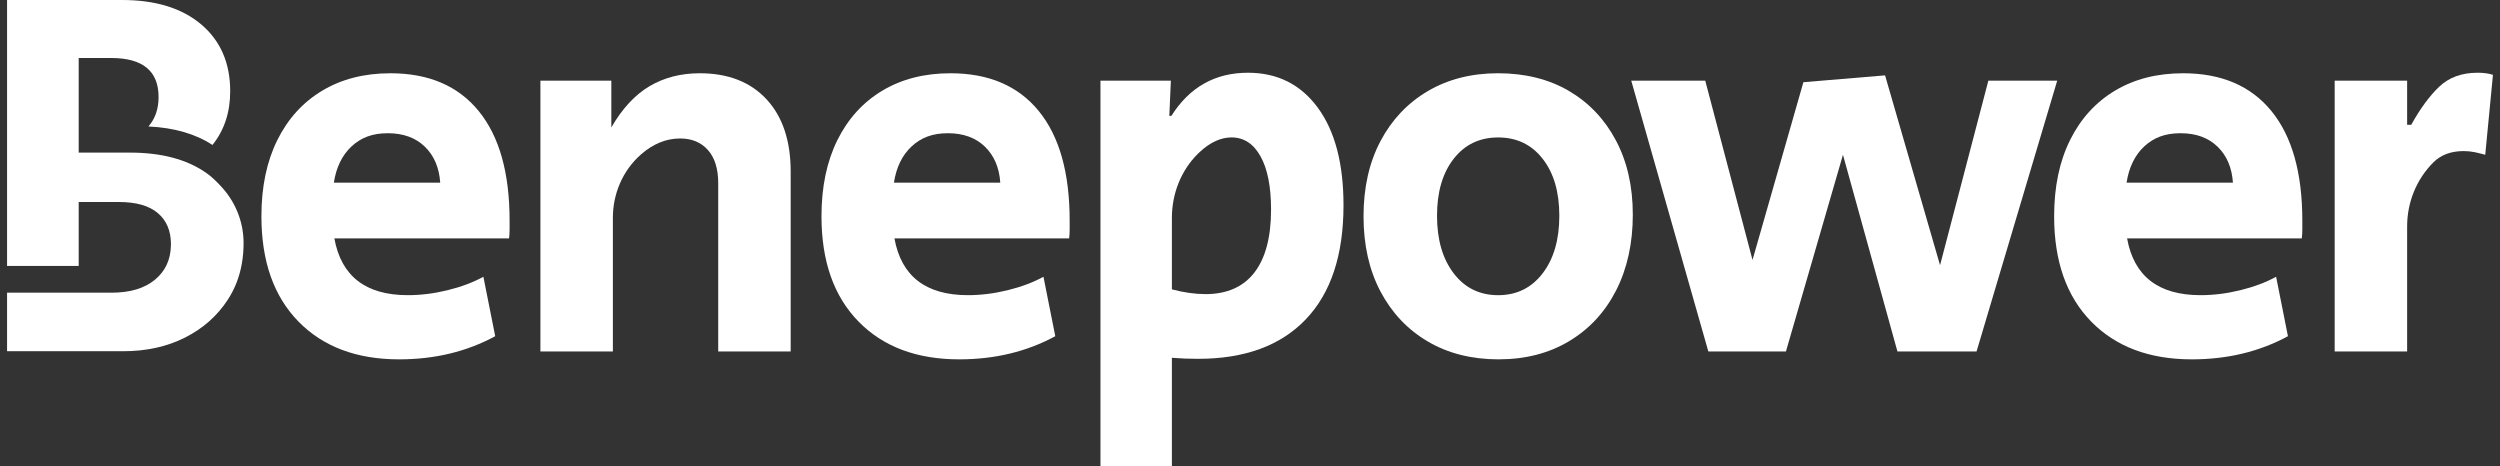
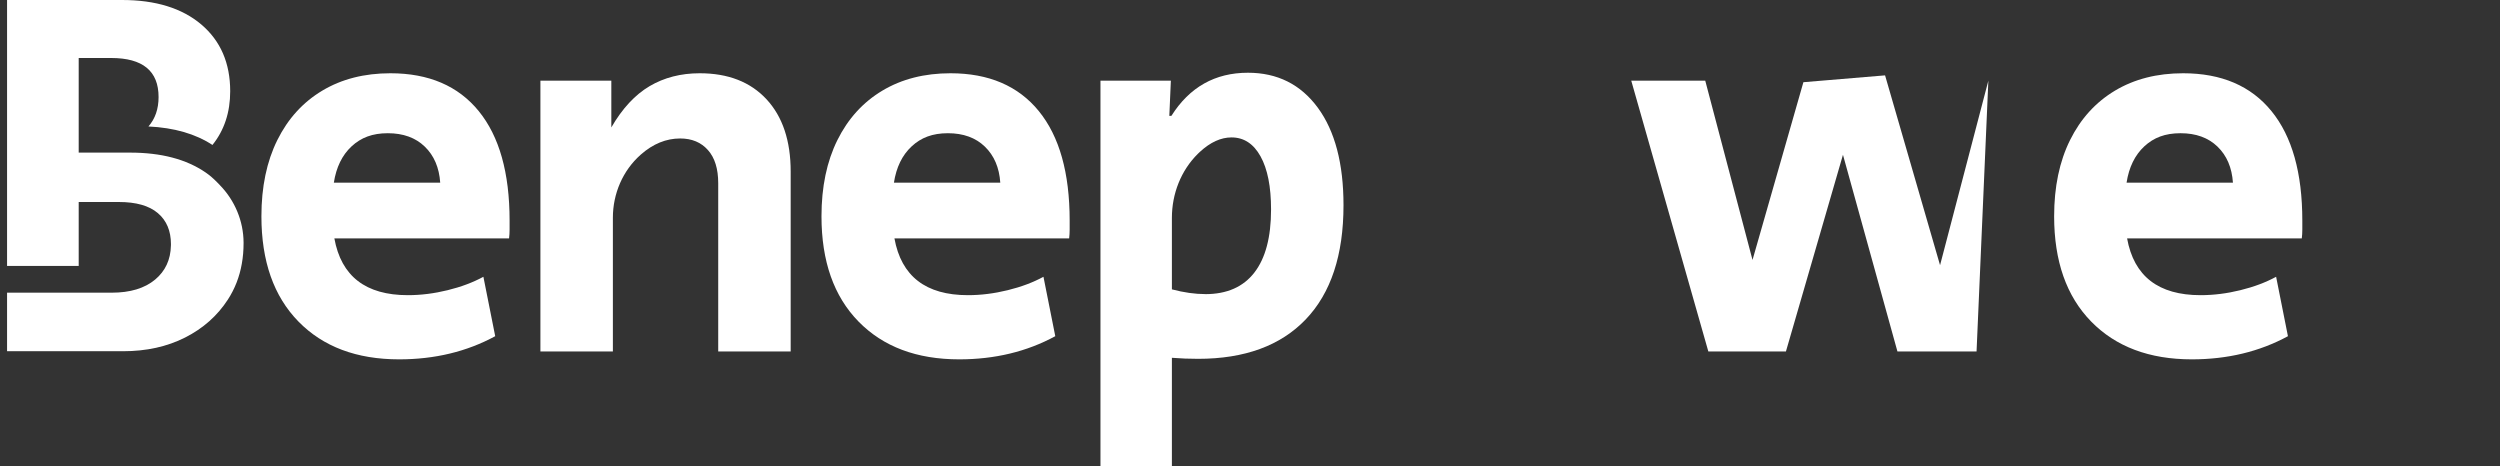
<svg xmlns="http://www.w3.org/2000/svg" width="177" height="33" viewBox="0 0 177 33" fill="none">
  <rect x="0" y="0" width="177" height="33" fill="#333333" stroke="none" />
  <g id="Layer_1" clip-path="url(#clip0_466_127)">
    <path id="Vector" d="M15.575 13.115L15.373 12.907C15.124 12.652 14.858 12.418 14.569 12.219C13.2 11.275 11.414 10.805 9.213 10.805H5.572V10.67V4.106H7.87C10.107 4.106 11.227 5.028 11.227 6.87C11.227 7.712 10.988 8.406 10.509 8.954C12.329 9.04 13.841 9.476 15.042 10.263C15.879 9.223 16.298 7.955 16.298 6.459C16.298 4.468 15.616 2.892 14.254 1.735C12.892 0.579 11.021 0 8.637 0H0.5V18.828H5.572V14.302H8.418C9.633 14.302 10.552 14.561 11.172 15.085C11.791 15.608 12.103 16.343 12.103 17.288C12.103 17.324 12.103 17.36 12.1 17.395C12.078 18.39 11.705 19.189 10.99 19.788C10.247 20.411 9.22 20.722 7.906 20.722H0.5V24.867H8.711C10.365 24.867 11.829 24.543 13.107 23.896C14.384 23.25 15.393 22.353 16.135 21.208C16.628 20.446 16.957 19.604 17.12 18.676C17.12 18.676 17.12 18.676 17.12 18.674C17.204 18.207 17.245 17.719 17.245 17.212V17.172C17.238 15.648 16.624 14.193 15.572 13.114L15.575 13.115Z" fill="white" />
    <path id="Vector_2" d="M28.257 25.442C25.249 25.442 22.873 24.548 21.127 22.762C19.38 20.974 18.508 18.493 18.508 15.315C18.508 13.231 18.883 11.431 19.636 9.916C20.387 8.402 21.449 7.236 22.82 6.416C24.19 5.597 25.796 5.187 27.64 5.187C30.355 5.187 32.442 6.081 33.896 7.868C35.352 9.655 36.079 12.237 36.079 15.612V16.263C36.079 16.474 36.066 16.679 36.042 16.877H23.673C24.157 19.557 25.892 20.898 28.876 20.898C29.797 20.898 30.737 20.781 31.695 20.545C32.653 20.31 33.496 19.993 34.224 19.596L35.061 23.803C33.048 24.895 30.78 25.442 28.258 25.442H28.257ZM23.636 12.932H31.167C31.094 11.864 30.73 11.014 30.075 10.381C29.42 9.748 28.547 9.432 27.456 9.432C26.366 9.432 25.559 9.743 24.891 10.363C24.224 10.983 23.806 11.84 23.636 12.932Z" fill="white" />
    <path id="Vector_3" d="M38.261 24.883V5.709H43.282V9.022C44.057 7.681 44.961 6.708 45.992 6.099C47.023 5.492 48.205 5.187 49.54 5.187C51.553 5.187 53.129 5.801 54.27 7.03C55.409 8.259 55.98 9.966 55.98 12.149V24.883H50.85V12.969C50.85 11.952 50.608 11.169 50.122 10.624C49.637 10.078 48.981 9.804 48.158 9.804C47.163 9.804 46.236 10.183 45.375 10.94C45.366 10.947 45.357 10.955 45.349 10.963C44.094 12.078 43.392 13.71 43.392 15.41V24.883H38.262H38.261Z" fill="white" />
    <path id="Vector_4" d="M67.91 25.442C64.902 25.442 62.527 24.548 60.78 22.762C59.033 20.974 58.161 18.493 58.161 15.315C58.161 13.231 58.536 11.431 59.289 9.916C60.041 8.402 61.102 7.236 62.473 6.416C63.843 5.597 65.45 5.187 67.293 5.187C70.008 5.187 72.095 6.081 73.55 7.868C75.005 9.655 75.732 12.237 75.732 15.612V16.263C75.732 16.474 75.719 16.679 75.696 16.877H63.326C63.811 19.557 65.545 20.898 68.529 20.898C69.45 20.898 70.39 20.781 71.349 20.545C72.306 20.31 73.15 19.993 73.877 19.596L74.714 23.803C72.701 24.895 70.434 25.442 67.912 25.442H67.91ZM63.29 12.932H70.82C70.748 11.864 70.384 11.014 69.729 10.381C69.074 9.748 68.2 9.432 67.11 9.432C66.019 9.432 65.212 9.743 64.545 10.363C63.877 10.983 63.459 11.84 63.29 12.932Z" fill="white" />
    <path id="Vector_5" d="M77.913 33V5.709H82.897L82.788 8.203H82.934C84.219 6.169 86.026 5.15 88.354 5.15C90.439 5.15 92.088 5.976 93.302 7.626C94.514 9.277 95.12 11.579 95.12 14.533C95.12 18.057 94.229 20.75 92.446 22.613C90.664 24.474 88.123 25.405 84.825 25.405C84.51 25.405 84.2 25.398 83.898 25.387C83.594 25.374 83.285 25.356 82.97 25.332V33.001H77.913V33ZM85.335 20.825C86.863 20.825 88.02 20.316 88.809 19.298C89.597 18.281 89.991 16.791 89.991 14.83C89.991 13.217 89.743 11.963 89.246 11.069C88.749 10.176 88.064 9.729 87.191 9.729C86.439 9.729 85.692 10.07 84.953 10.752C84.907 10.795 84.861 10.838 84.815 10.883C83.615 12.065 82.97 13.718 82.97 15.421V20.487C83.819 20.711 84.608 20.822 85.335 20.822V20.825Z" fill="white" />
-     <path id="Vector_6" d="M106.107 25.442C104.191 25.442 102.517 25.019 101.086 24.176C99.654 23.332 98.54 22.153 97.739 20.639C96.939 19.125 96.538 17.35 96.538 15.314C96.538 13.278 96.939 11.505 97.739 9.989C98.54 8.475 99.654 7.296 101.086 6.452C102.517 5.609 104.178 5.186 106.07 5.186C107.963 5.186 109.653 5.602 111.072 6.433C112.492 7.265 113.601 8.431 114.402 9.933C115.202 11.435 115.603 13.191 115.603 15.201C115.603 17.211 115.209 19.023 114.42 20.563C113.632 22.103 112.523 23.3 111.091 24.156C109.659 25.013 107.999 25.441 106.107 25.441V25.442ZM106.07 20.899C107.38 20.899 108.428 20.384 109.218 19.354C110.006 18.324 110.4 16.966 110.4 15.278C110.4 13.591 110.006 12.243 109.218 11.239C108.43 10.233 107.38 9.731 106.07 9.731C104.76 9.731 103.711 10.233 102.923 11.239C102.135 12.245 101.741 13.591 101.741 15.278C101.741 16.966 102.135 18.326 102.923 19.354C103.711 20.384 104.76 20.899 106.07 20.899Z" fill="white" />
-     <path id="Vector_7" d="M120.95 24.883L115.492 5.709H120.731L124.078 18.405L127.68 5.82L133.463 5.336L137.356 18.776L140.776 5.709H145.651L139.94 24.883H134.338L130.482 10.959L126.444 24.883H120.951H120.95Z" fill="white" />
+     <path id="Vector_7" d="M120.95 24.883L115.492 5.709H120.731L124.078 18.405L127.68 5.82L133.463 5.336L137.356 18.776L140.776 5.709L139.94 24.883H134.338L130.482 10.959L126.444 24.883H120.951H120.95Z" fill="white" />
    <path id="Vector_8" d="M155.182 25.442C152.174 25.442 149.798 24.548 148.052 22.762C146.305 20.974 145.433 18.493 145.433 15.315C145.433 13.231 145.808 11.431 146.561 9.916C147.312 8.402 148.374 7.236 149.744 6.416C151.115 5.597 152.721 5.187 154.564 5.187C157.28 5.187 159.367 6.081 160.821 7.868C162.277 9.655 163.004 12.237 163.004 15.612V16.263C163.004 16.474 162.991 16.679 162.967 16.877H150.598C151.082 19.557 152.816 20.898 155.801 20.898C156.722 20.898 157.662 20.781 158.62 20.545C159.578 20.31 160.421 19.993 161.149 19.596L161.986 23.803C159.973 24.895 157.705 25.442 155.183 25.442H155.182ZM150.561 12.932H158.092C158.019 11.864 157.655 11.014 157 10.381C156.345 9.748 155.472 9.432 154.381 9.432C153.291 9.432 152.484 9.743 151.816 10.363C151.149 10.983 150.731 11.84 150.561 12.932Z" fill="white" />
-     <path id="Vector_9" d="M165.295 24.883V5.709H170.425V8.836H170.716C171.346 7.694 172.007 6.795 172.699 6.136C173.39 5.479 174.294 5.15 175.409 5.15C175.846 5.15 176.21 5.2 176.501 5.299L175.955 10.958C175.688 10.883 175.433 10.822 175.191 10.771C174.949 10.723 174.694 10.697 174.427 10.697C173.53 10.697 172.814 10.964 172.281 11.497C172.276 11.502 172.27 11.507 172.265 11.514C171.083 12.7 170.425 14.33 170.425 16.026V24.882H165.295V24.883Z" fill="white" />
  </g>
  <defs>
    <clipPath id="clip0_466_127">
      <rect width="176" height="33" fill="white" transform="translate(0.5)" />
    </clipPath>
  </defs>
</svg>